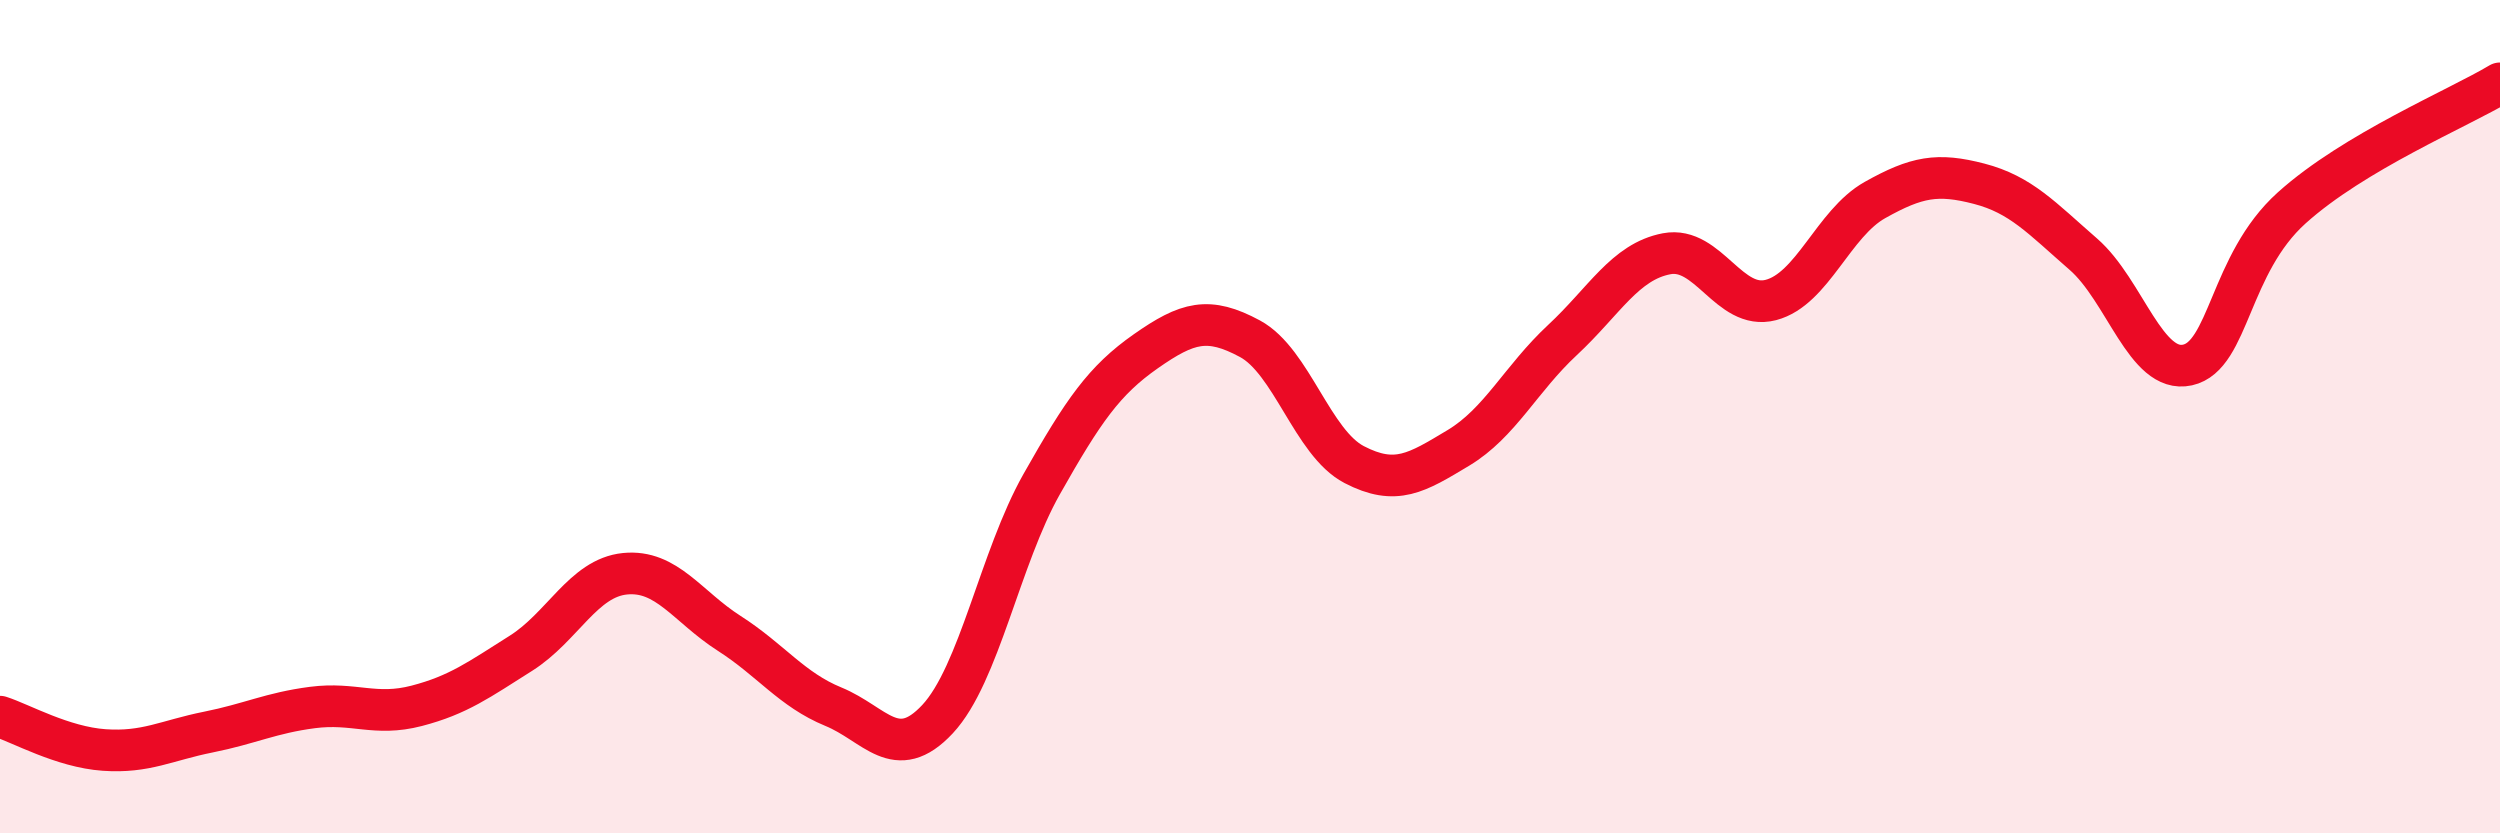
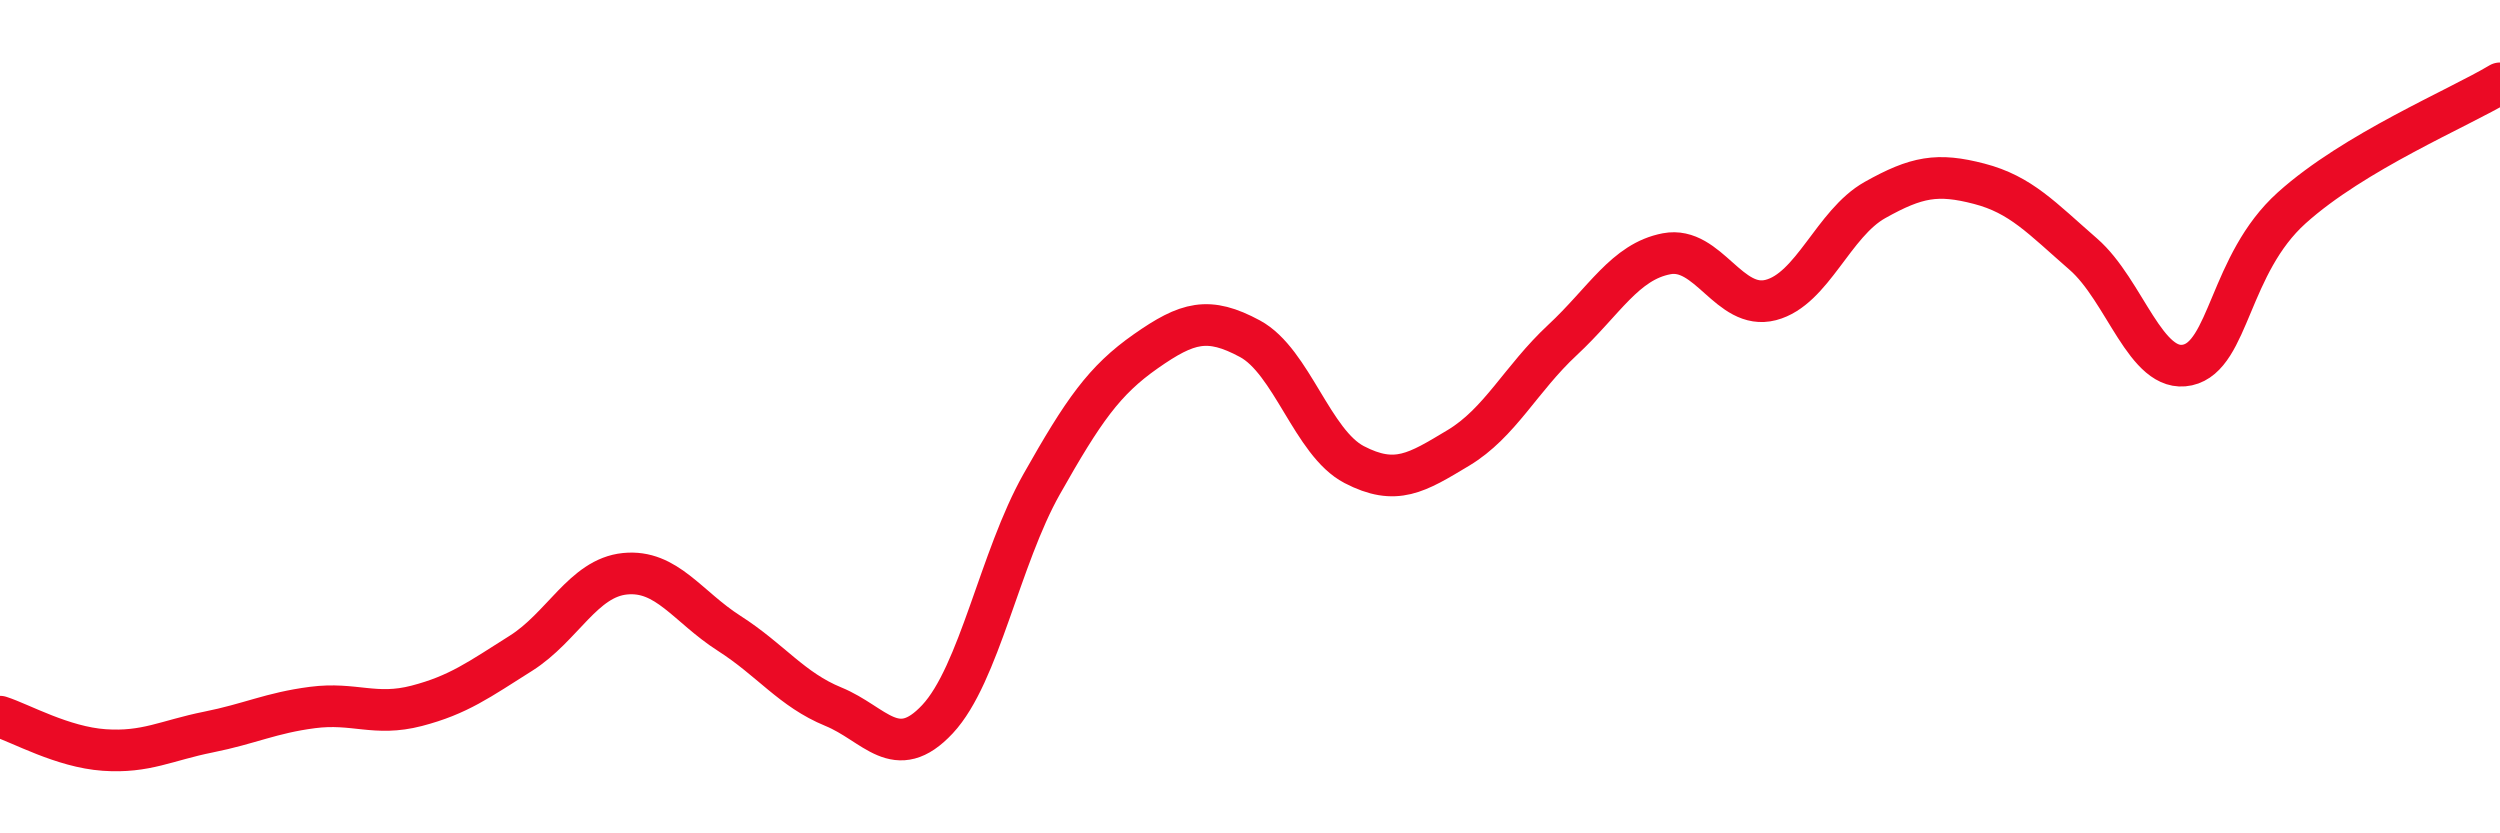
<svg xmlns="http://www.w3.org/2000/svg" width="60" height="20" viewBox="0 0 60 20">
-   <path d="M 0,17.2 C 0.5,17.36 1.5,17.93 2.5,18 C 3.5,18.07 4,17.77 5,17.57 C 6,17.37 6.5,17.11 7.5,16.98 C 8.5,16.85 9,17.2 10,16.94 C 11,16.68 11.5,16.31 12.5,15.68 C 13.5,15.05 14,13.87 15,13.77 C 16,13.67 16.5,14.56 17.5,15.2 C 18.5,15.84 19,16.55 20,16.96 C 21,17.37 21.5,18.33 22.5,17.26 C 23.5,16.19 24,13.39 25,11.62 C 26,9.85 26.5,9.13 27.5,8.43 C 28.5,7.73 29,7.59 30,8.13 C 31,8.67 31.5,10.63 32.5,11.15 C 33.5,11.67 34,11.35 35,10.75 C 36,10.15 36.5,9.09 37.5,8.16 C 38.5,7.23 39,6.28 40,6.09 C 41,5.9 41.5,7.46 42.5,7.2 C 43.5,6.94 44,5.36 45,4.8 C 46,4.24 46.5,4.15 47.5,4.41 C 48.5,4.67 49,5.23 50,6.1 C 51,6.97 51.5,8.98 52.5,8.76 C 53.5,8.54 53.5,6.34 55,4.99 C 56.5,3.64 59,2.6 60,2L60 20L0 20Z" fill="#EB0A25" opacity="0.1" stroke-linecap="round" stroke-linejoin="round" />
  <path d="M 0,17.2 C 0.5,17.36 1.5,17.93 2.5,18 C 3.5,18.07 4,17.77 5,17.57 C 6,17.37 6.5,17.11 7.5,16.98 C 8.5,16.85 9,17.2 10,16.94 C 11,16.68 11.5,16.31 12.5,15.68 C 13.5,15.05 14,13.87 15,13.77 C 16,13.67 16.5,14.56 17.5,15.2 C 18.5,15.84 19,16.55 20,16.96 C 21,17.37 21.5,18.33 22.5,17.26 C 23.5,16.19 24,13.39 25,11.62 C 26,9.85 26.5,9.13 27.5,8.43 C 28.5,7.73 29,7.59 30,8.13 C 31,8.67 31.5,10.63 32.5,11.15 C 33.5,11.67 34,11.35 35,10.75 C 36,10.15 36.5,9.09 37.5,8.16 C 38.5,7.23 39,6.28 40,6.09 C 41,5.9 41.5,7.46 42.5,7.2 C 43.5,6.94 44,5.36 45,4.8 C 46,4.24 46.5,4.15 47.5,4.41 C 48.5,4.67 49,5.23 50,6.1 C 51,6.97 51.5,8.98 52.5,8.76 C 53.5,8.54 53.5,6.34 55,4.99 C 56.5,3.64 59,2.6 60,2" stroke="#EB0A25" stroke-width="1" fill="none" stroke-linecap="round" stroke-linejoin="round" />
</svg>